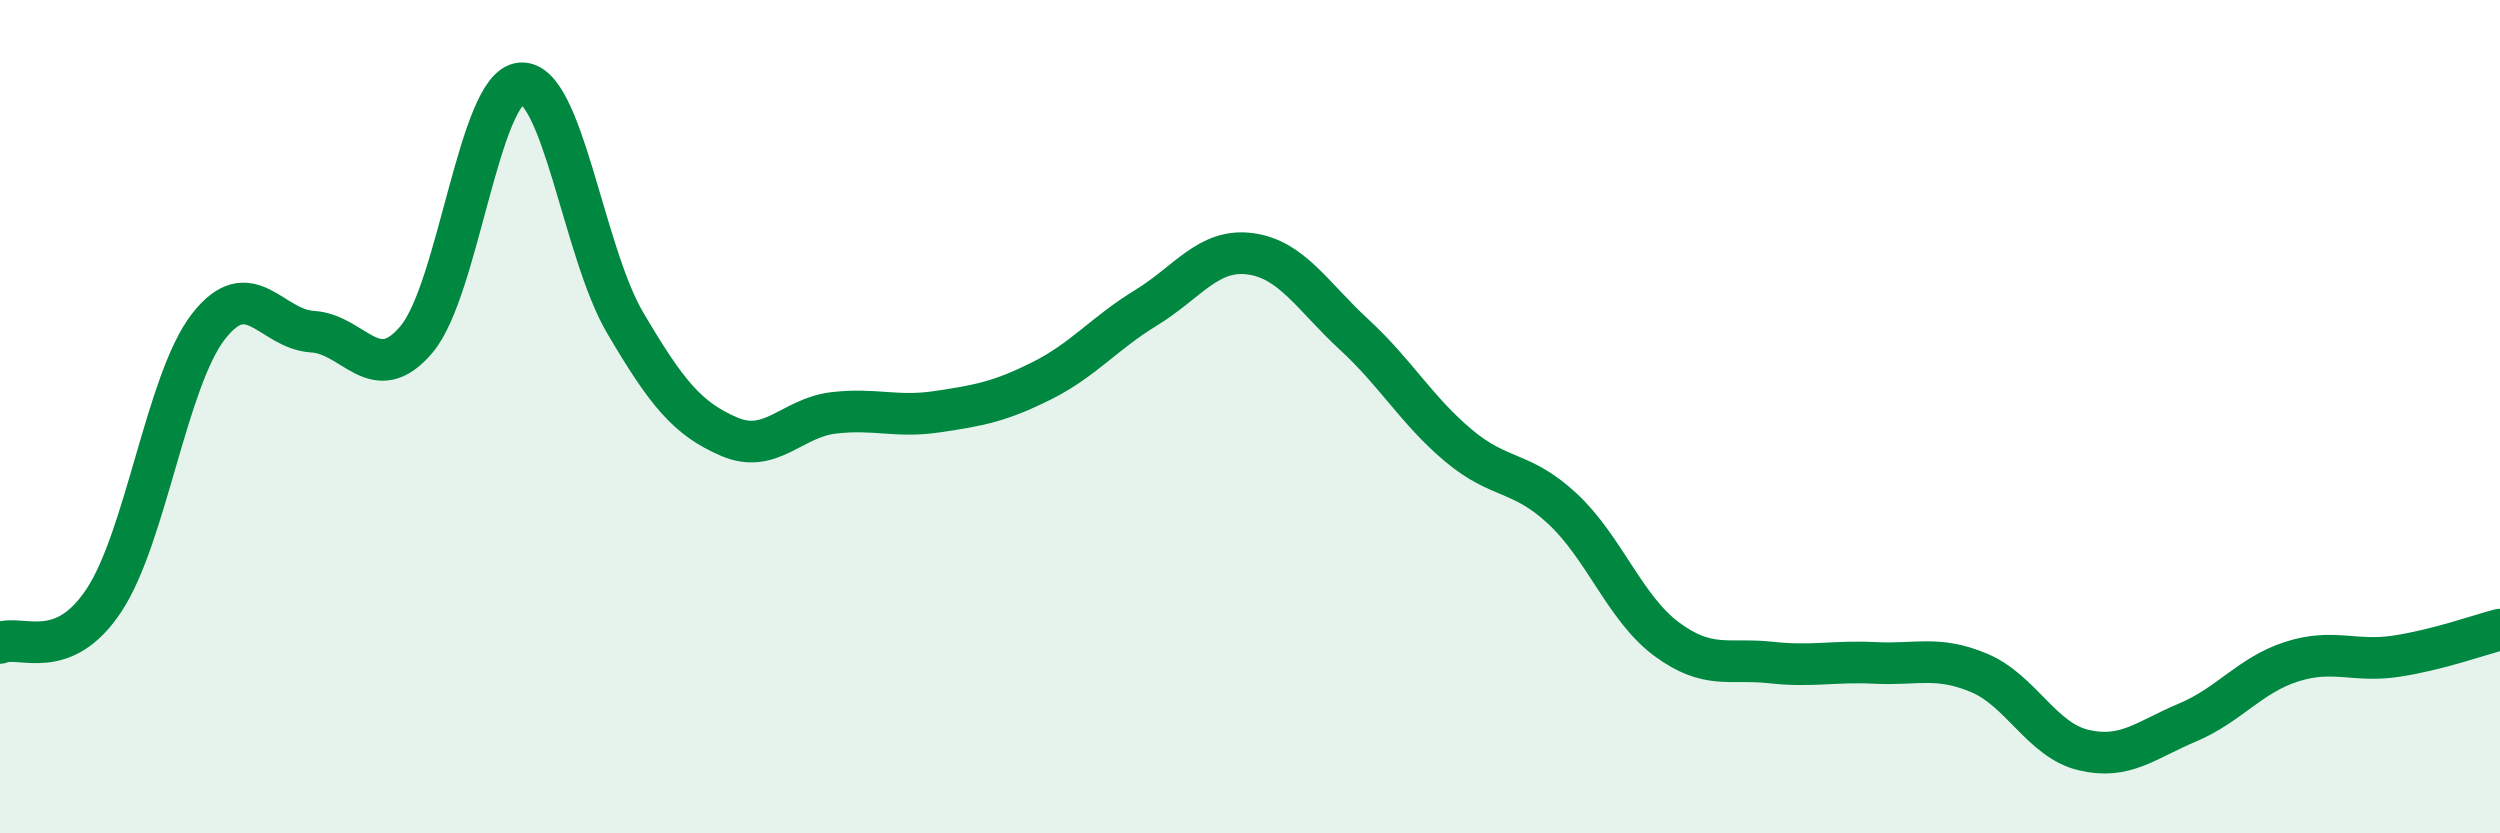
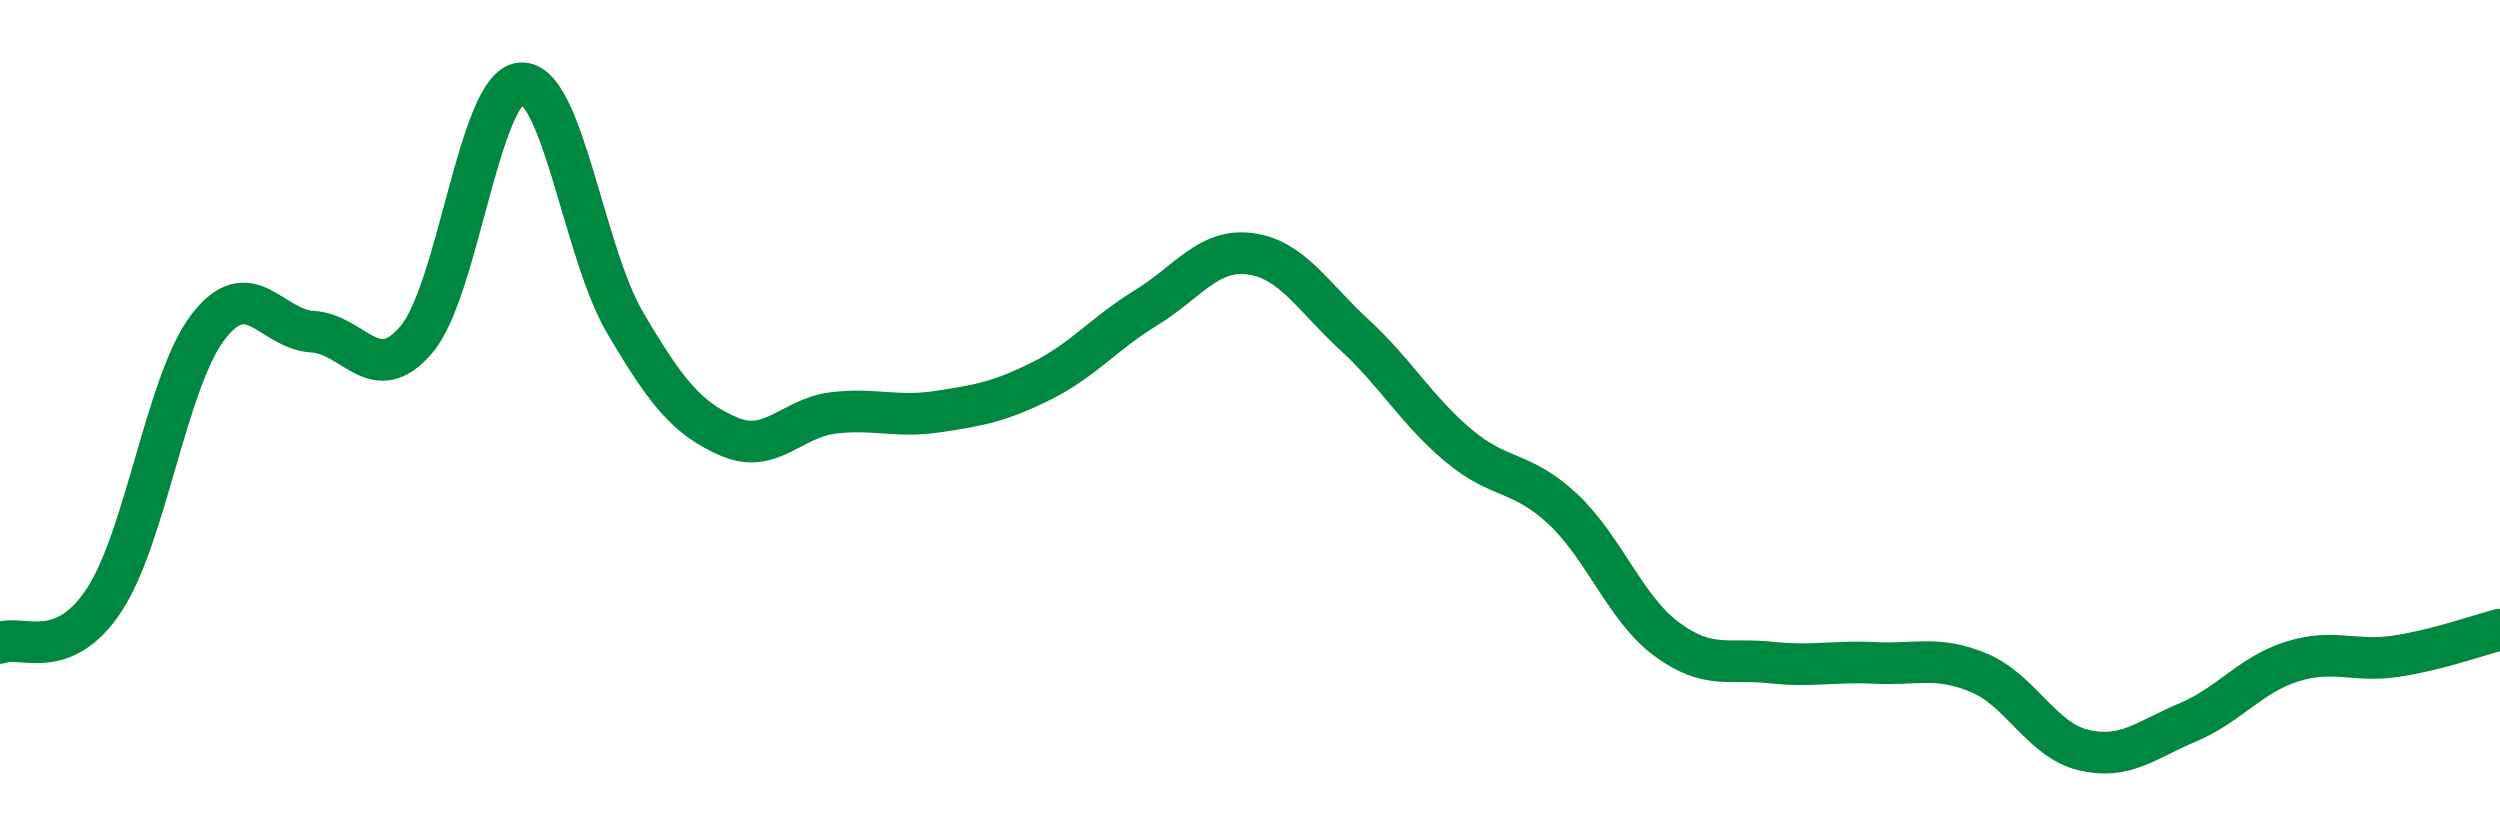
<svg xmlns="http://www.w3.org/2000/svg" width="60" height="20" viewBox="0 0 60 20">
-   <path d="M 0,15.43 C 0.5,15.22 1.5,15.92 2.5,14.4 C 3.5,12.88 4,9.13 5,7.84 C 6,6.55 6.5,7.9 7.5,7.96 C 8.5,8.02 9,9.33 10,8.14 C 11,6.95 11.5,2.08 12.5,2 C 13.5,1.92 14,6.04 15,7.74 C 16,9.44 16.5,10.05 17.5,10.48 C 18.5,10.91 19,10.03 20,9.91 C 21,9.79 21.5,10.03 22.5,9.88 C 23.5,9.73 24,9.64 25,9.14 C 26,8.64 26.5,8 27.5,7.39 C 28.5,6.78 29,5.96 30,6.09 C 31,6.22 31.5,7.11 32.5,8.03 C 33.5,8.95 34,9.85 35,10.69 C 36,11.53 36.5,11.28 37.5,12.21 C 38.5,13.14 39,14.6 40,15.34 C 41,16.08 41.5,15.79 42.5,15.9 C 43.5,16.01 44,15.86 45,15.91 C 46,15.96 46.5,15.73 47.5,16.15 C 48.5,16.57 49,17.76 50,18 C 51,18.24 51.5,17.76 52.5,17.34 C 53.5,16.92 54,16.2 55,15.88 C 56,15.56 56.5,15.9 57.5,15.75 C 58.5,15.6 59.5,15.24 60,15.11L60 20L0 20Z" fill="#008740" opacity="0.1" stroke-linecap="round" stroke-linejoin="round" />
  <path d="M 0,15.43 C 0.5,15.22 1.5,15.92 2.5,14.4 C 3.5,12.88 4,9.13 5,7.84 C 6,6.55 6.5,7.9 7.5,7.96 C 8.5,8.02 9,9.33 10,8.14 C 11,6.95 11.5,2.08 12.5,2 C 13.5,1.92 14,6.04 15,7.74 C 16,9.44 16.5,10.05 17.5,10.48 C 18.5,10.91 19,10.03 20,9.91 C 21,9.79 21.5,10.03 22.5,9.88 C 23.5,9.73 24,9.64 25,9.14 C 26,8.64 26.5,8 27.5,7.39 C 28.5,6.78 29,5.96 30,6.09 C 31,6.22 31.5,7.11 32.5,8.03 C 33.5,8.95 34,9.85 35,10.69 C 36,11.53 36.5,11.28 37.5,12.21 C 38.5,13.14 39,14.6 40,15.34 C 41,16.08 41.5,15.79 42.5,15.9 C 43.5,16.01 44,15.86 45,15.91 C 46,15.96 46.5,15.73 47.5,16.15 C 48.5,16.57 49,17.76 50,18 C 51,18.24 51.5,17.76 52.5,17.34 C 53.5,16.92 54,16.2 55,15.88 C 56,15.56 56.5,15.9 57.5,15.75 C 58.5,15.6 59.5,15.24 60,15.11" stroke="#008740" stroke-width="1" fill="none" stroke-linecap="round" stroke-linejoin="round" />
</svg>